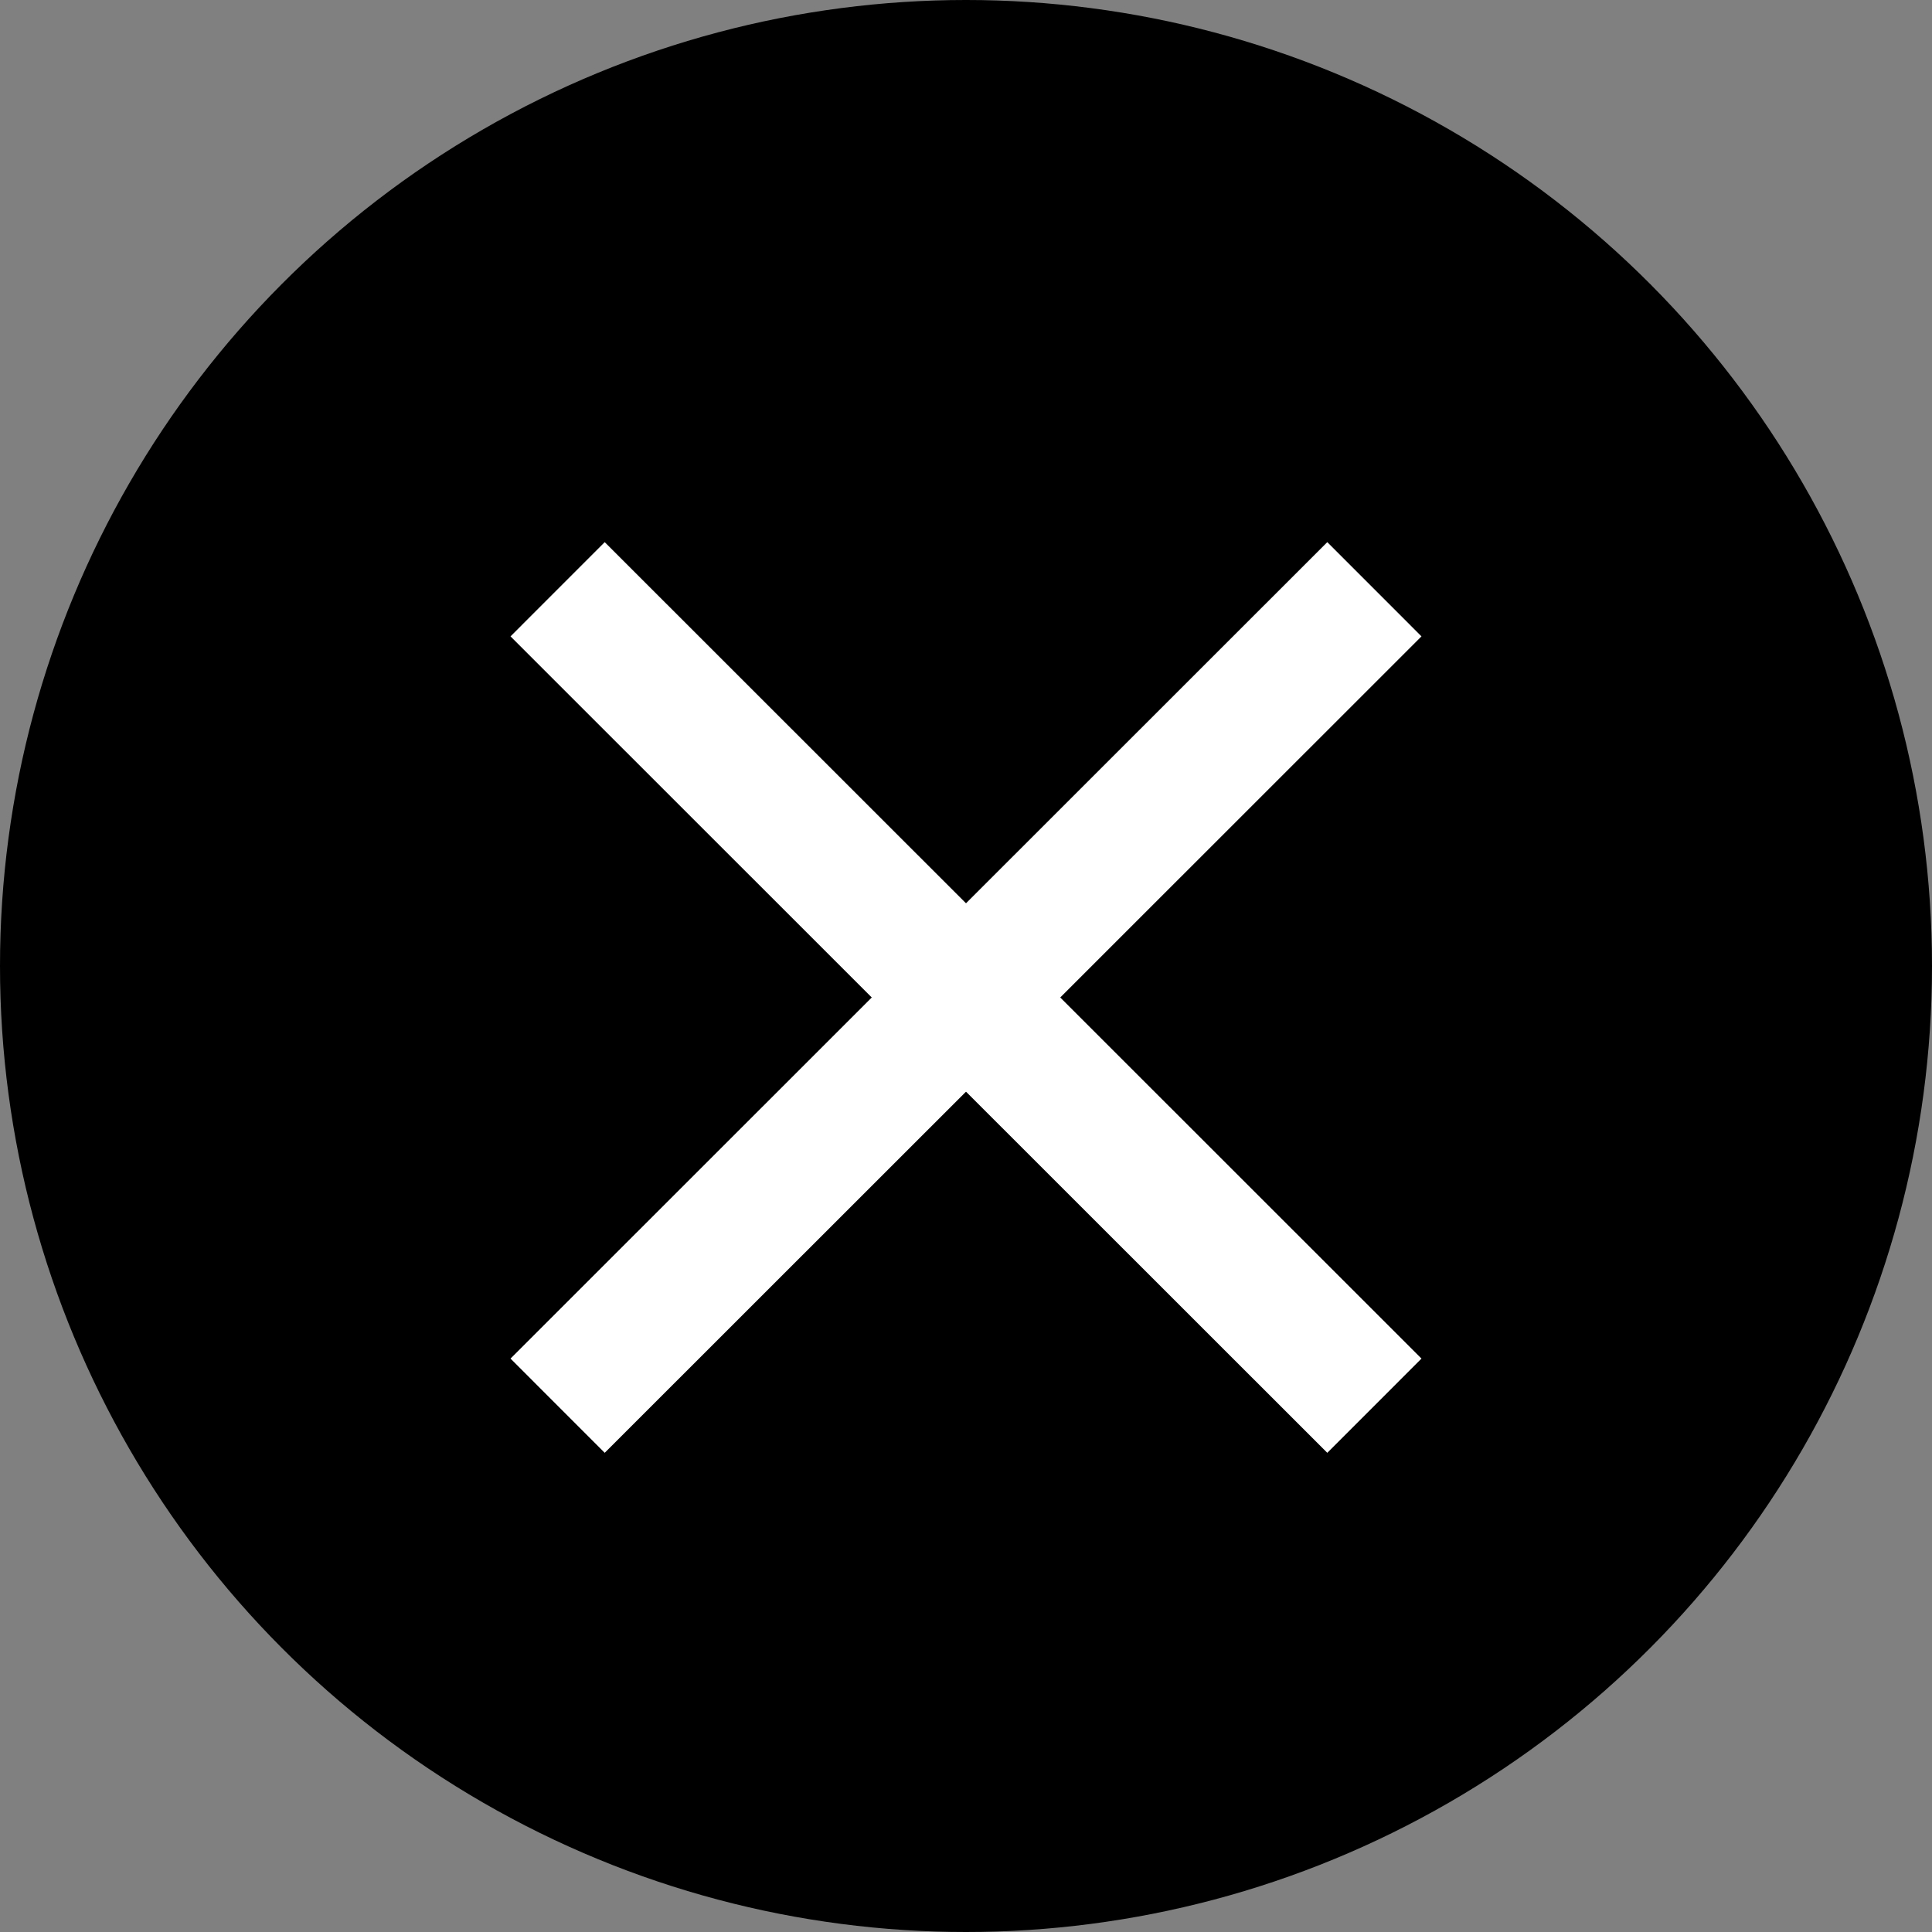
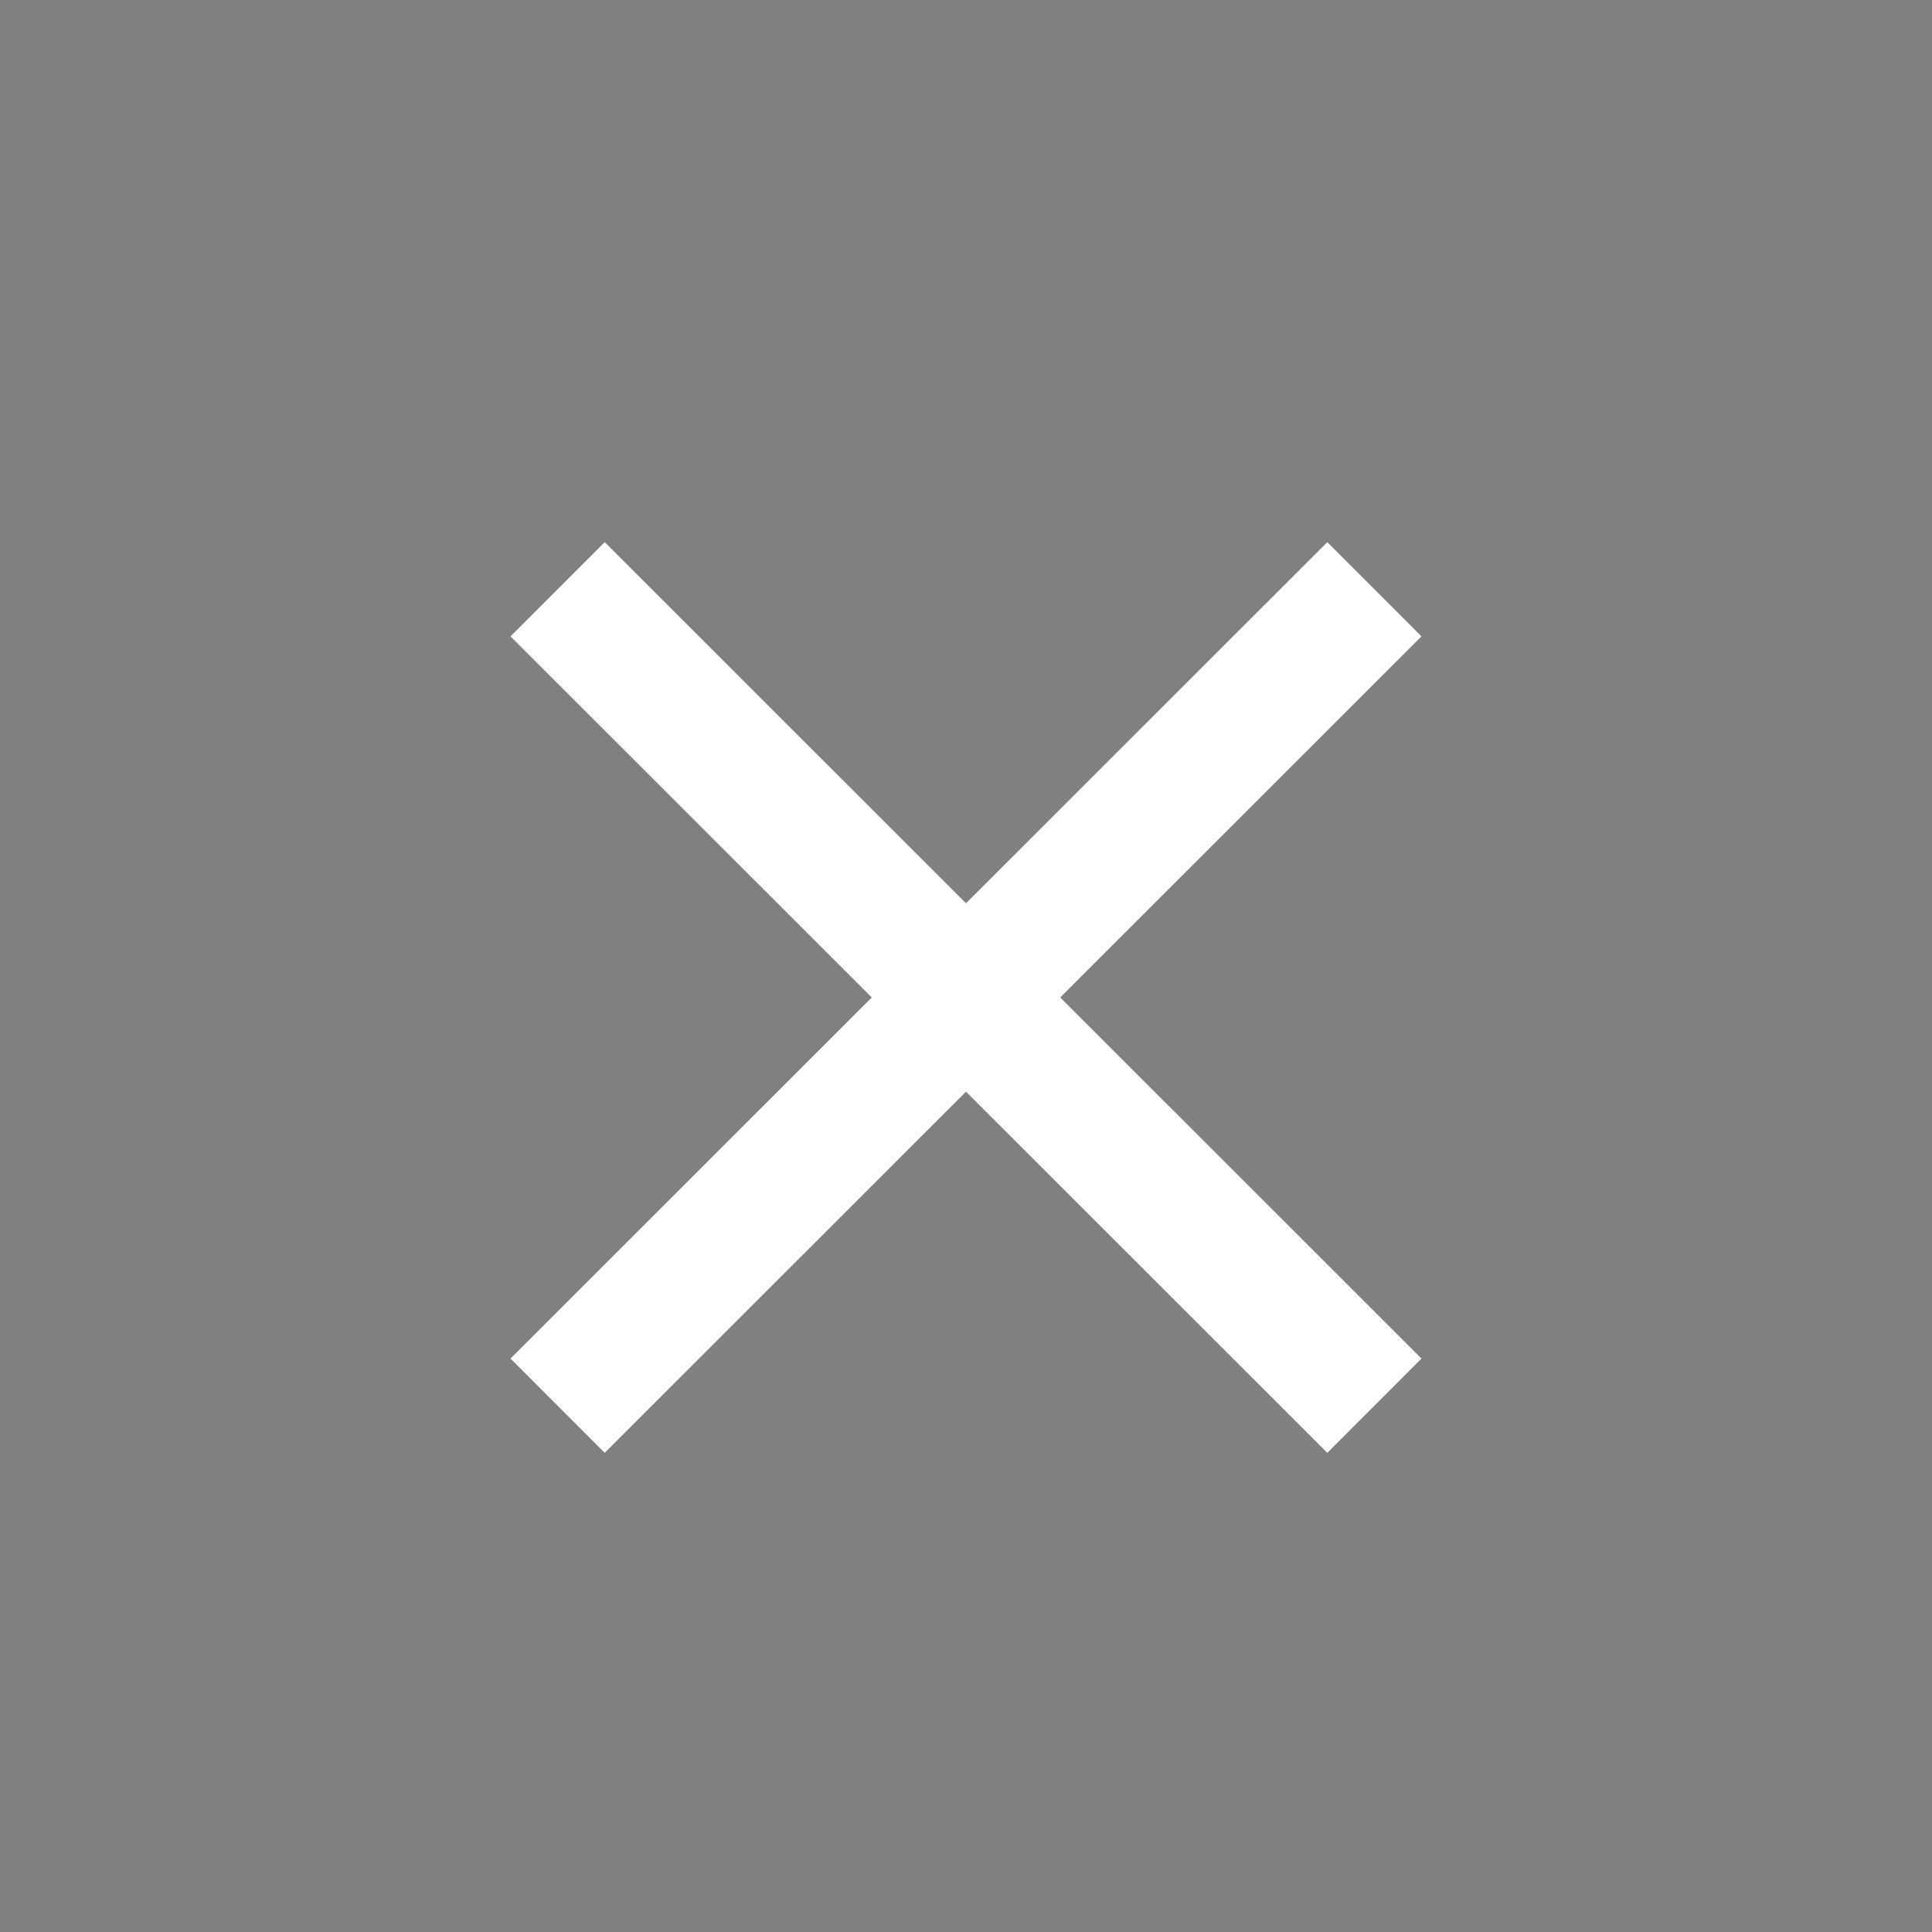
<svg xmlns="http://www.w3.org/2000/svg" id="_レイヤー_2" viewBox="0 0 58 58">
  <rect x="0" y="0" width="58" height="58" fill="#808080" stroke="none" />
  <defs>
    <style>.cls-1{fill:none;stroke:#fff;stroke-miterlimit:10;stroke-width:4px;}</style>
  </defs>
  <g id="UI">
-     <circle cx="29" cy="29" r="29" />
    <line class="cls-1" x1="16.74" y1="17.69" x2="41.26" y2="42.2" />
    <line class="cls-1" x1="16.74" y1="42.2" x2="41.26" y2="17.69" />
  </g>
</svg>